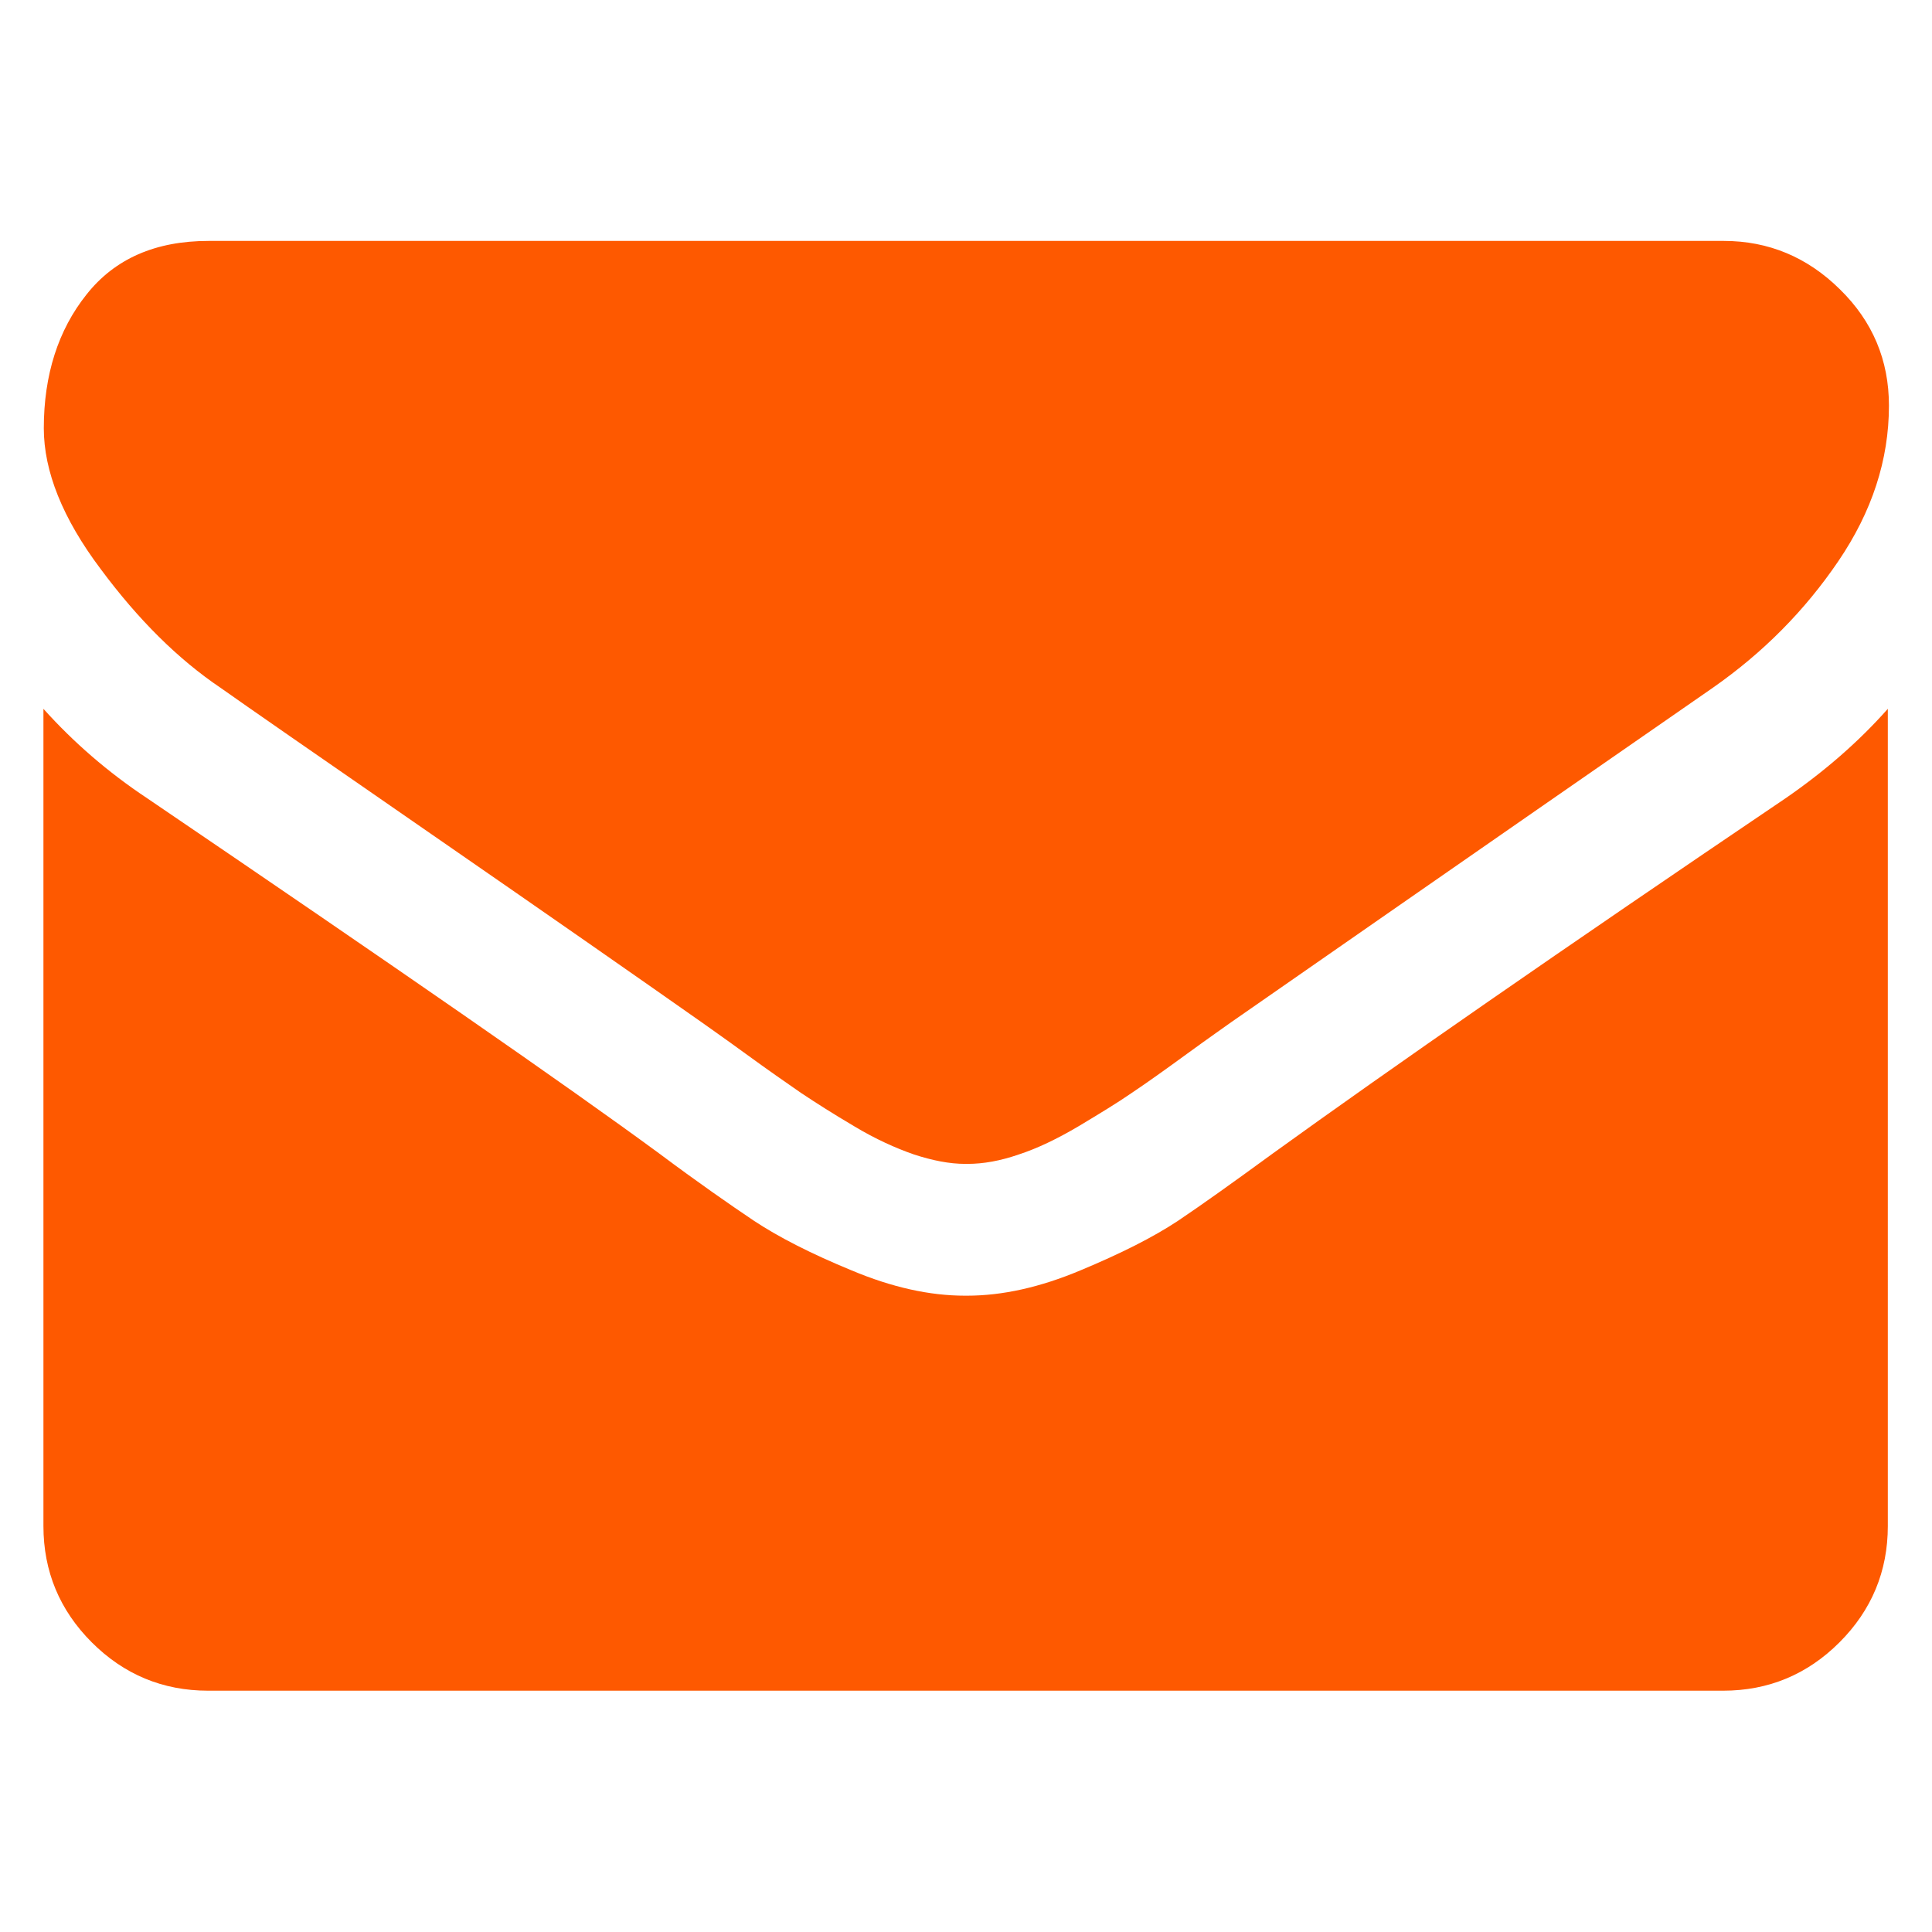
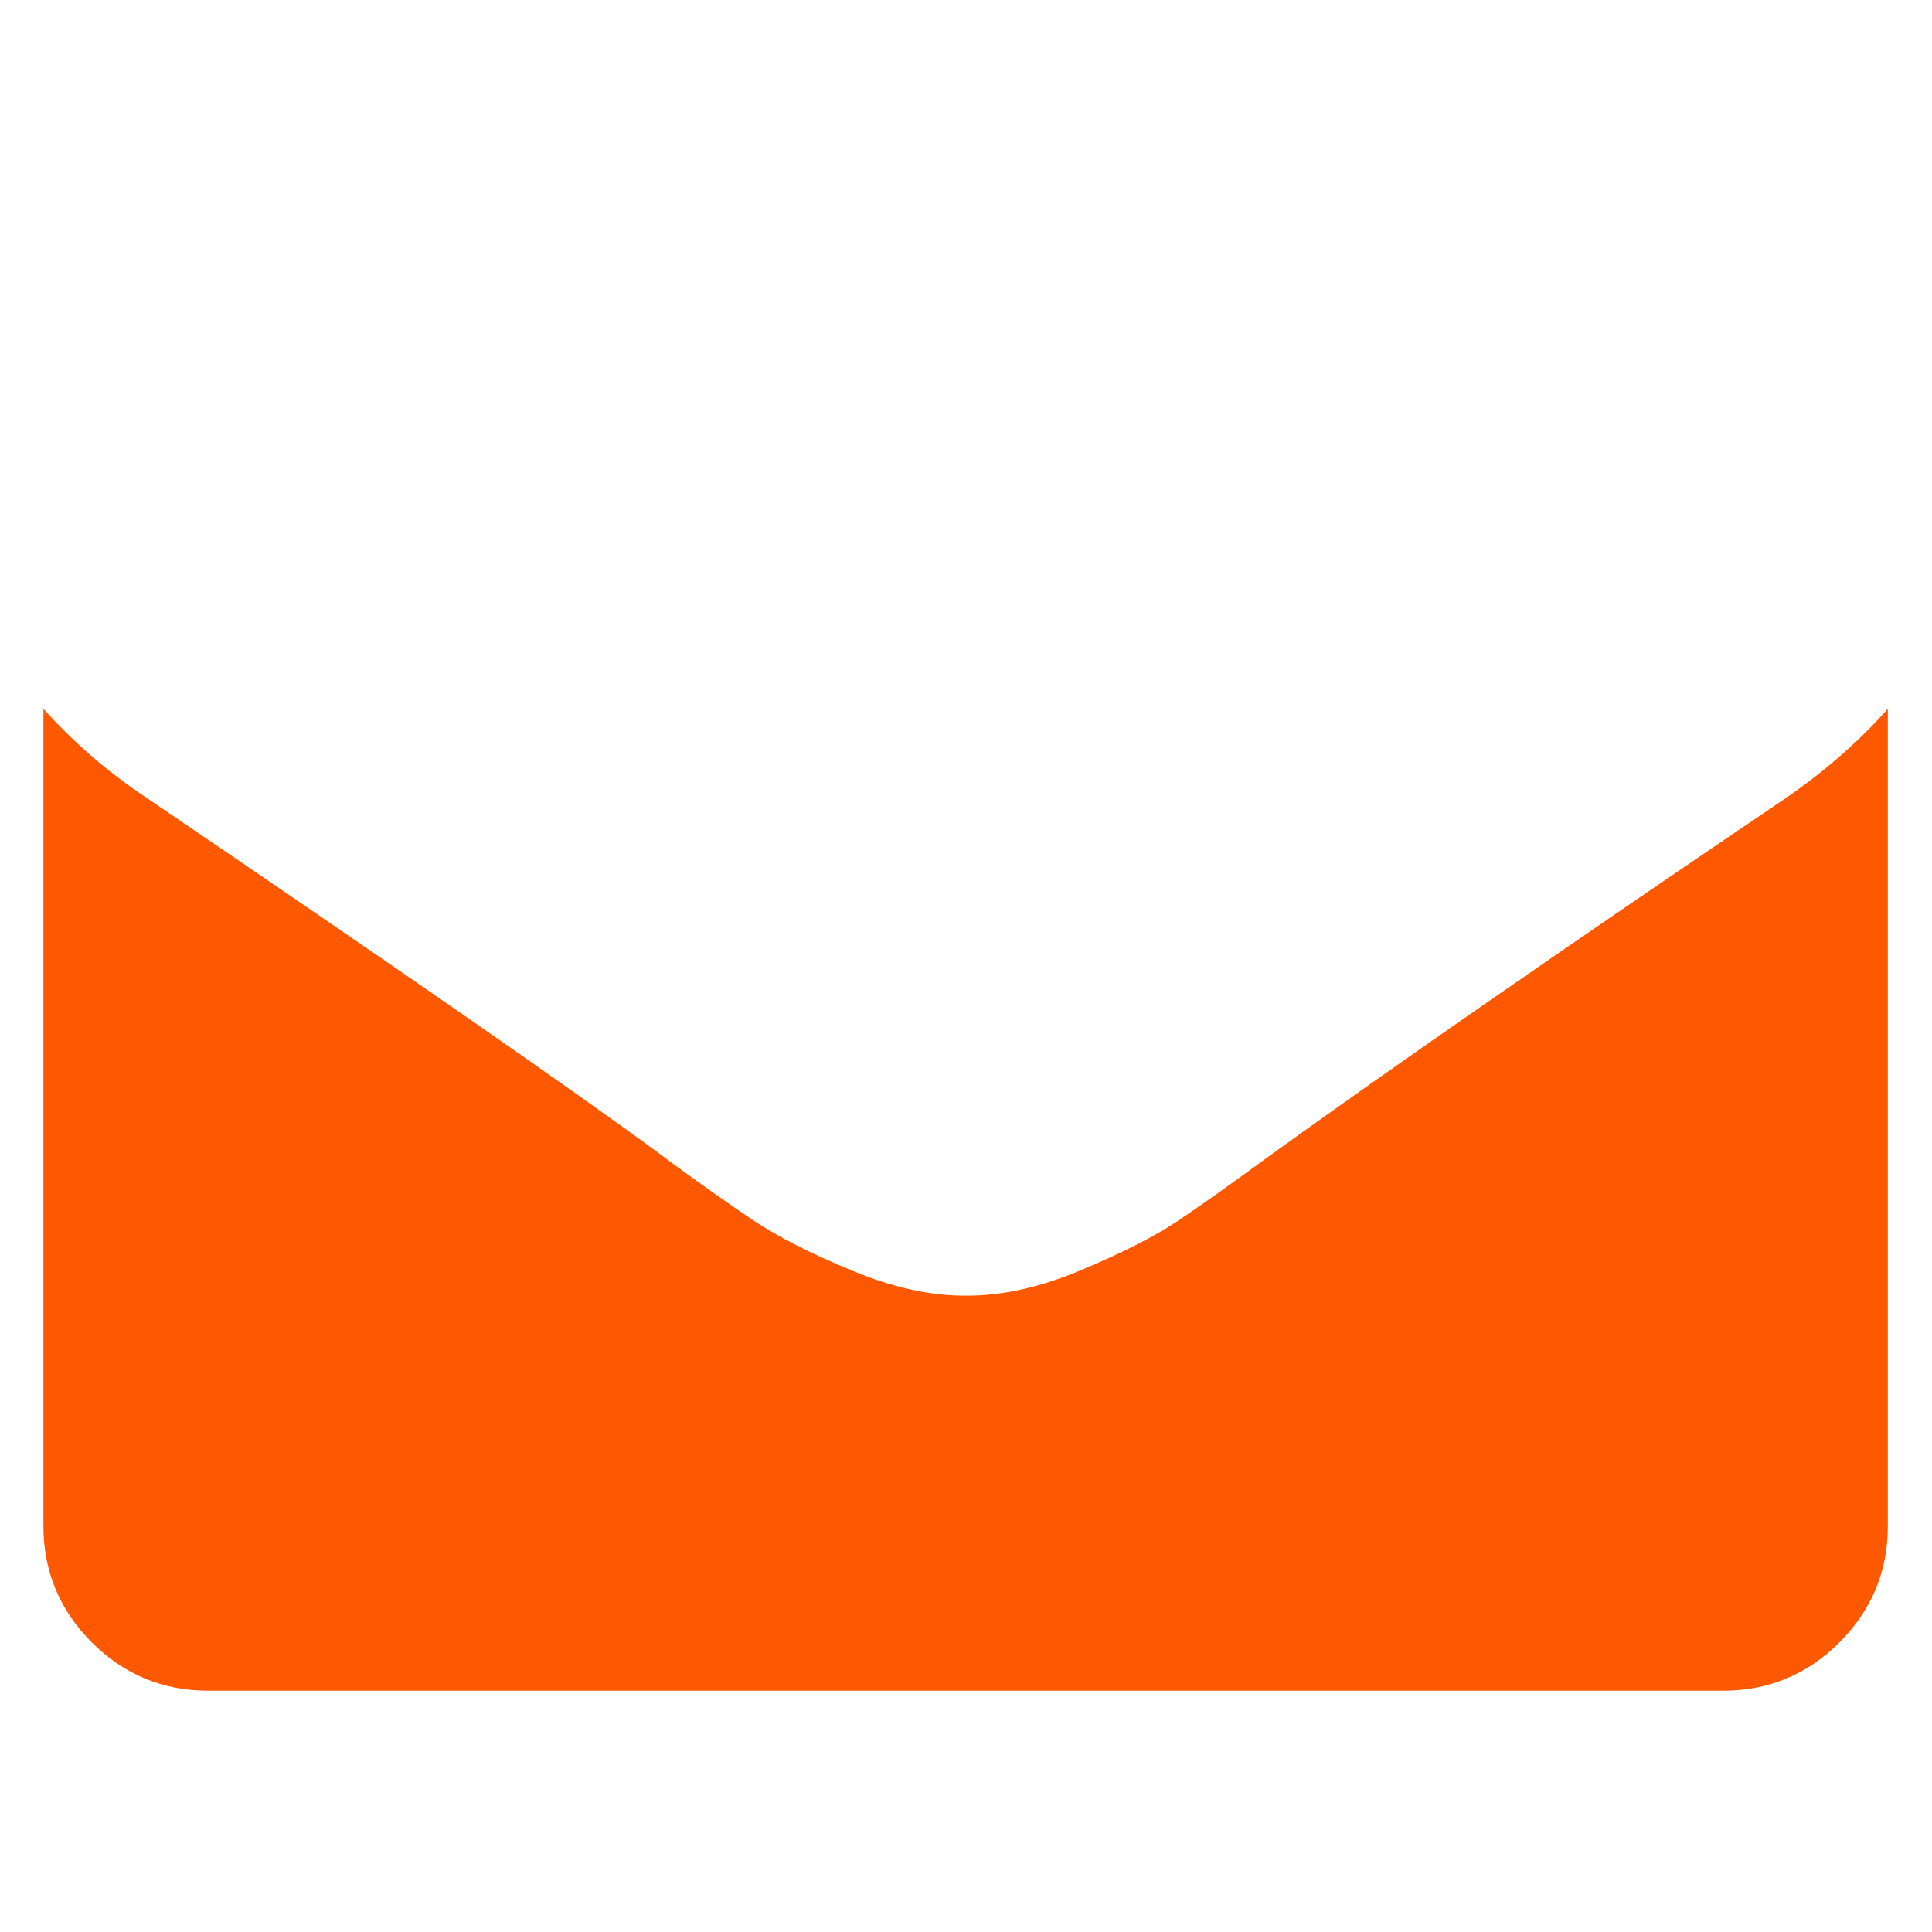
<svg xmlns="http://www.w3.org/2000/svg" version="1.1" id="Capa_1" x="0px" y="0px" viewBox="0 0 511.6 511.6" style="enable-background:new 0 0 511.6 511.6;" xml:space="preserve">
  <style type="text/css">
	.st0{fill:#FE5900;}
</style>
  <g>
    <g>
-       <path class="st0" d="M58.5,182.2c6.2,4.4,24.8,17.3,55.9,38.8c31.1,21.5,54.9,38.1,71.4,49.7c1.8,1.3,5.7,4,11.6,8.3    c5.9,4.3,10.8,7.7,14.7,10.4c3.9,2.6,8.6,5.6,14.2,8.9c5.5,3.3,10.8,5.7,15.7,7.4c4.9,1.6,9.4,2.5,13.6,2.5h0.3h0.3    c4.2,0,8.7-0.8,13.6-2.5c4.9-1.6,10.1-4.1,15.7-7.4c5.5-3.3,10.3-6.2,14.2-8.9c3.9-2.6,8.8-6.1,14.7-10.4c5.9-4.3,9.8-7,11.6-8.3    c16.7-11.6,59.2-41.2,127.6-88.6c13.3-9.3,24.3-20.4,33.2-33.5c8.9-13.1,13.4-26.8,13.4-41.2c0-12-4.3-22.3-13-30.8    c-8.6-8.5-18.9-12.8-30.7-12.8H55.2c-14,0-24.8,4.7-32.3,14.2c-7.5,9.4-11.3,21.3-11.3,35.4c0,11.4,5,23.9,15,37.2    C36.6,164.1,47.2,174.6,58.5,182.2z" />
      <path class="st0" d="M472.8,211.4c-59.6,40.3-104.8,71.7-135.7,94c-10.4,7.6-18.8,13.6-25.2,17.9c-6.5,4.3-15,8.6-25.8,13.1    c-10.7,4.5-20.7,6.7-30,6.7h-0.3h-0.3c-9.3,0-19.3-2.2-30-6.7c-10.7-4.4-19.3-8.8-25.8-13.1c-6.4-4.3-14.9-10.2-25.2-17.9    c-24.5-18-69.7-49.3-135.5-94c-10.4-6.9-19.5-14.8-27.5-23.7v216.4c0,12,4.3,22.3,12.8,30.8c8.5,8.5,18.8,12.8,30.8,12.8h401.2    c12,0,22.3-4.3,30.8-12.8c8.5-8.5,12.8-18.8,12.8-30.8V187.7C492.2,196.4,483.1,204.3,472.8,211.4z" />
    </g>
  </g>
</svg>